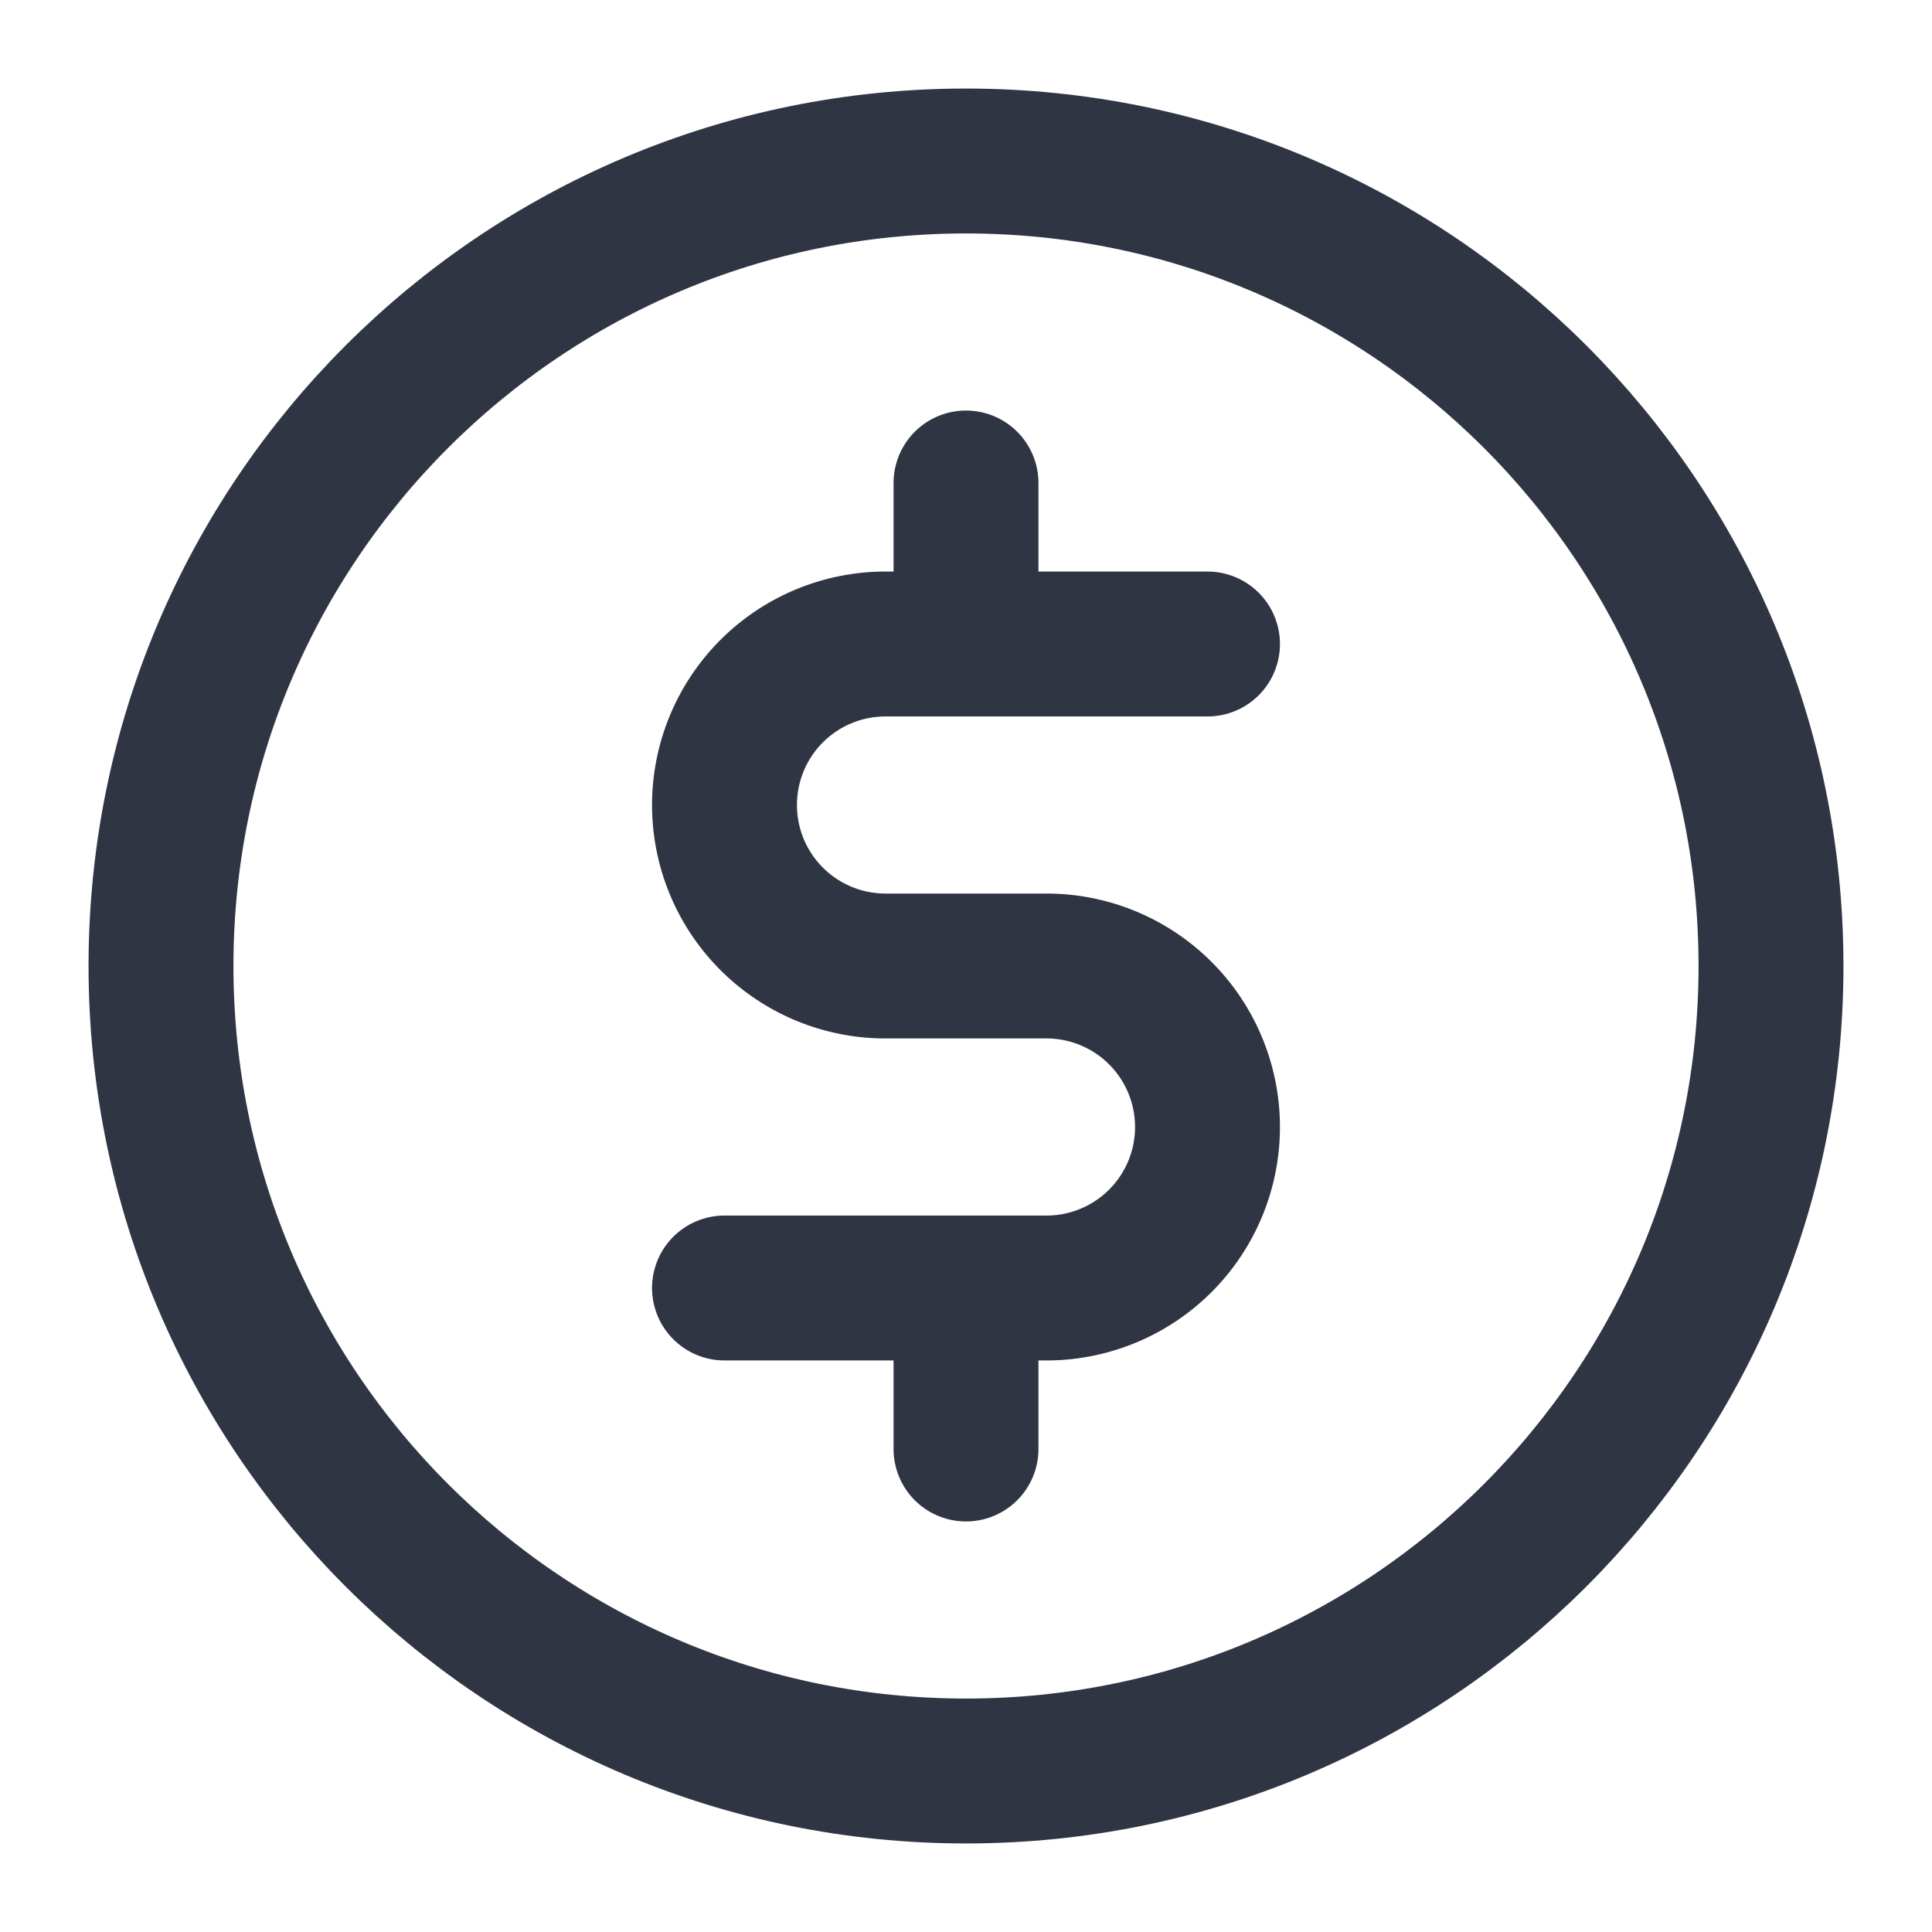
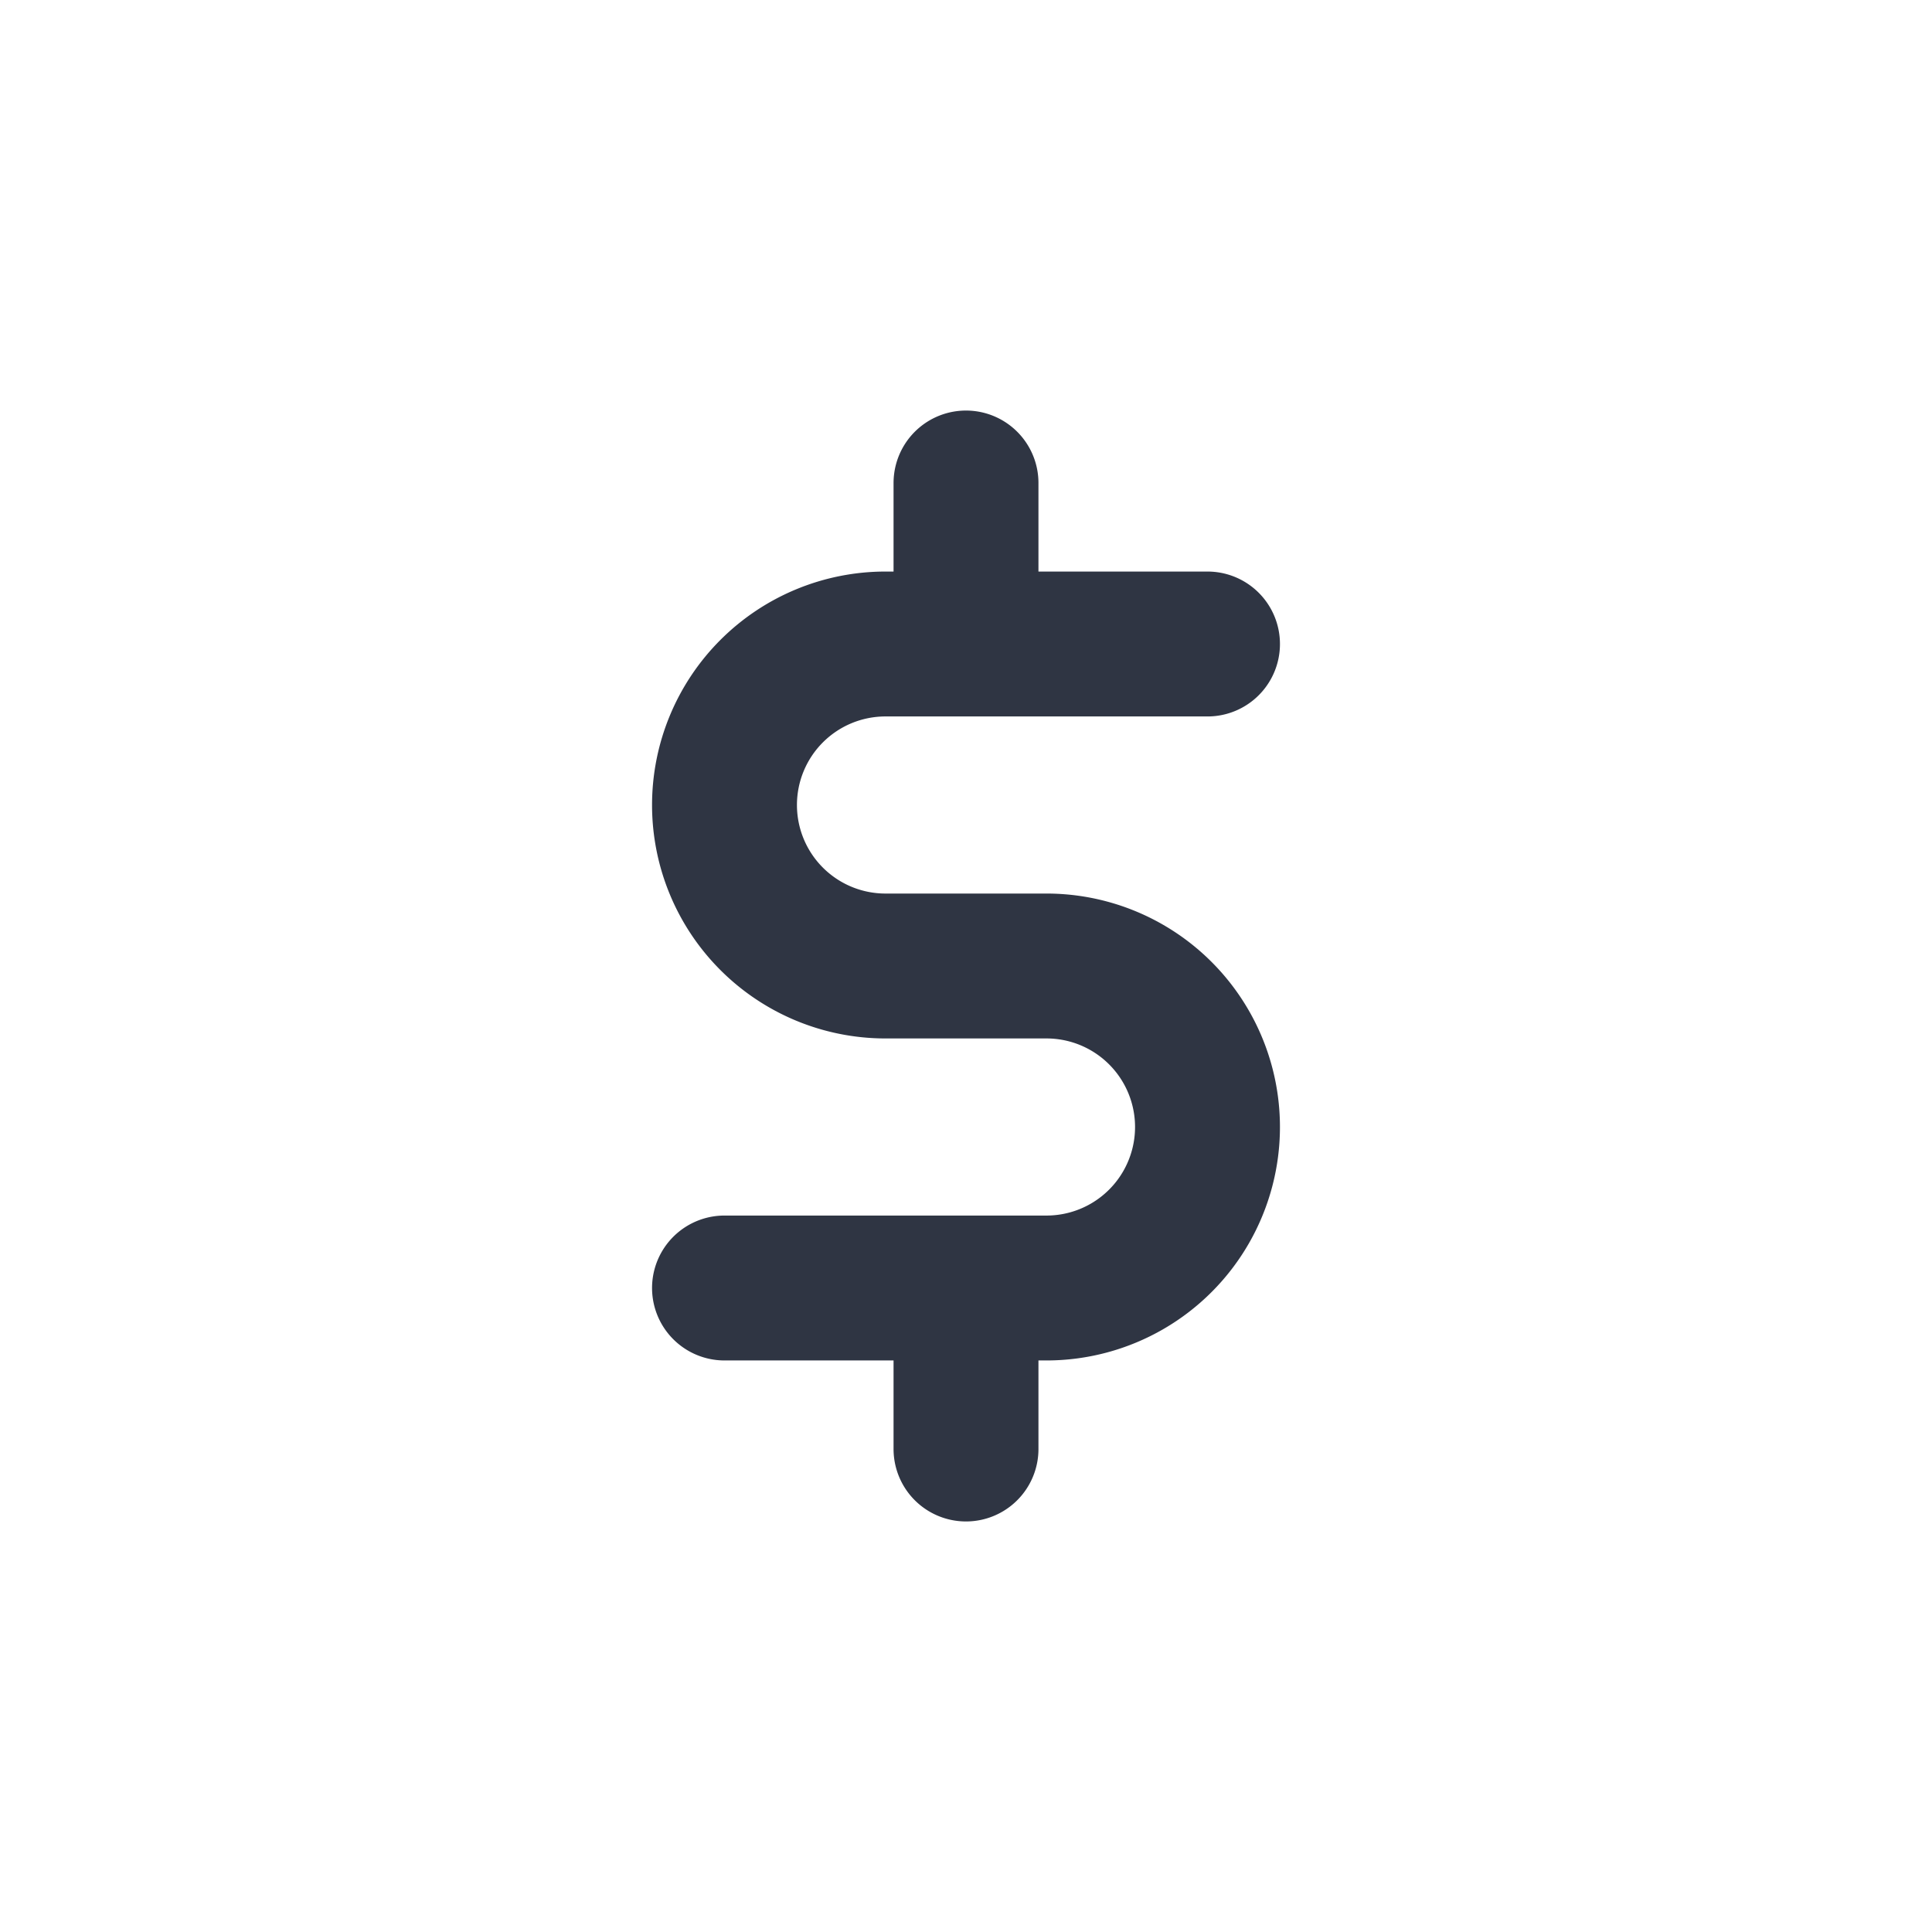
<svg xmlns="http://www.w3.org/2000/svg" width="1em" height="1em" viewBox="0 0 24 24">
  <g fill="none" stroke="#2F3543" stroke-linecap="round" stroke-linejoin="round" stroke-width="1.8">
-     <path d="M12 22c5.523 0 10-4.477 10-10S17.523 2 12 2S2 6.477 2 12s4.477 10 10 10z" />
    <path d="M15 8h-3m-3 8h3m0 0h1a2 2 0 0 0 2-2v0a2 2 0 0 0-2-2h-2a2 2 0 0 1-2-2v0a2 2 0 0 1 2-2h1m0 8v2m0-10V6" />
  </g>
</svg>